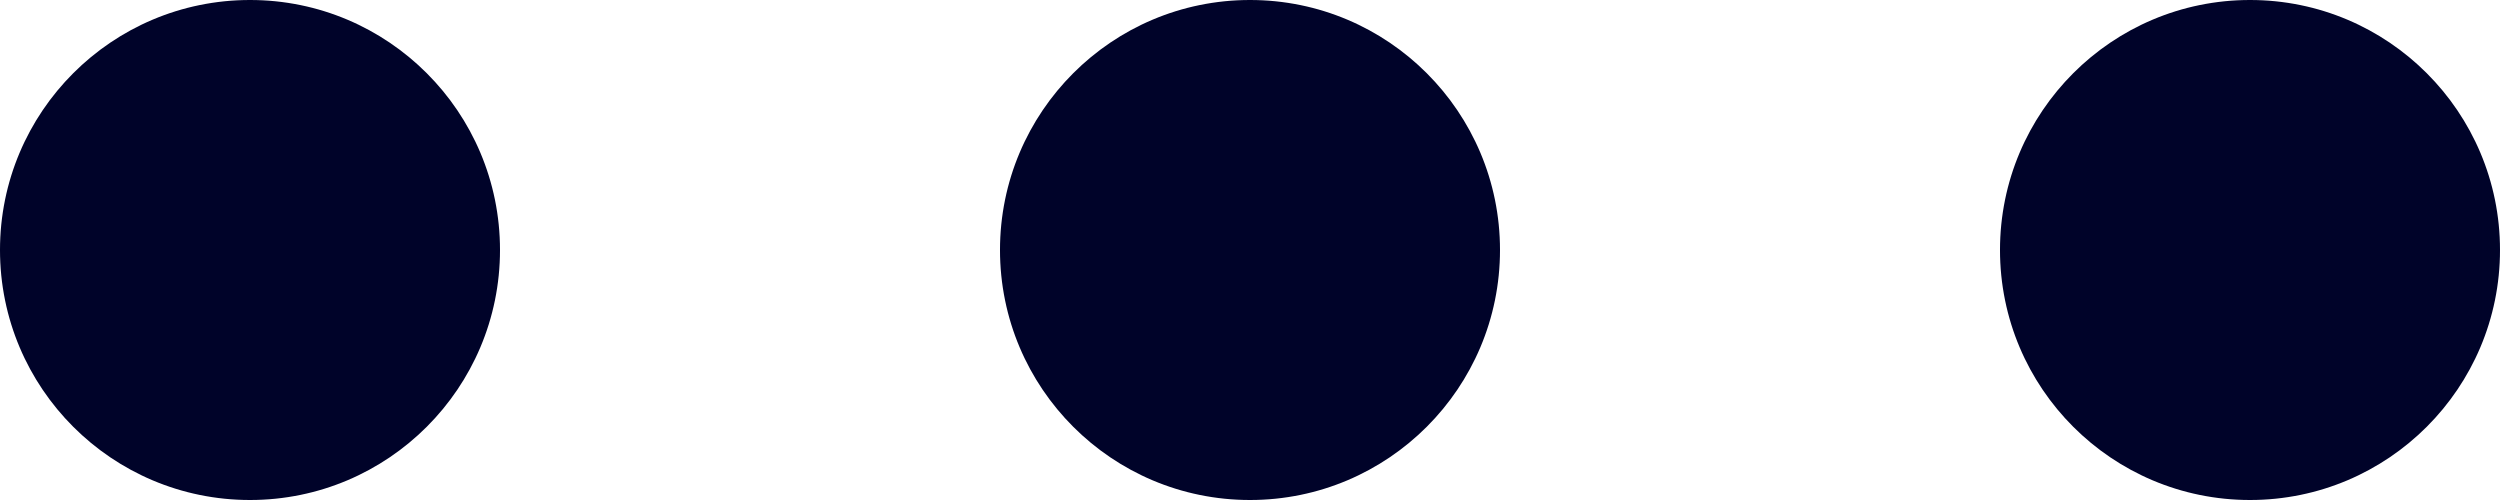
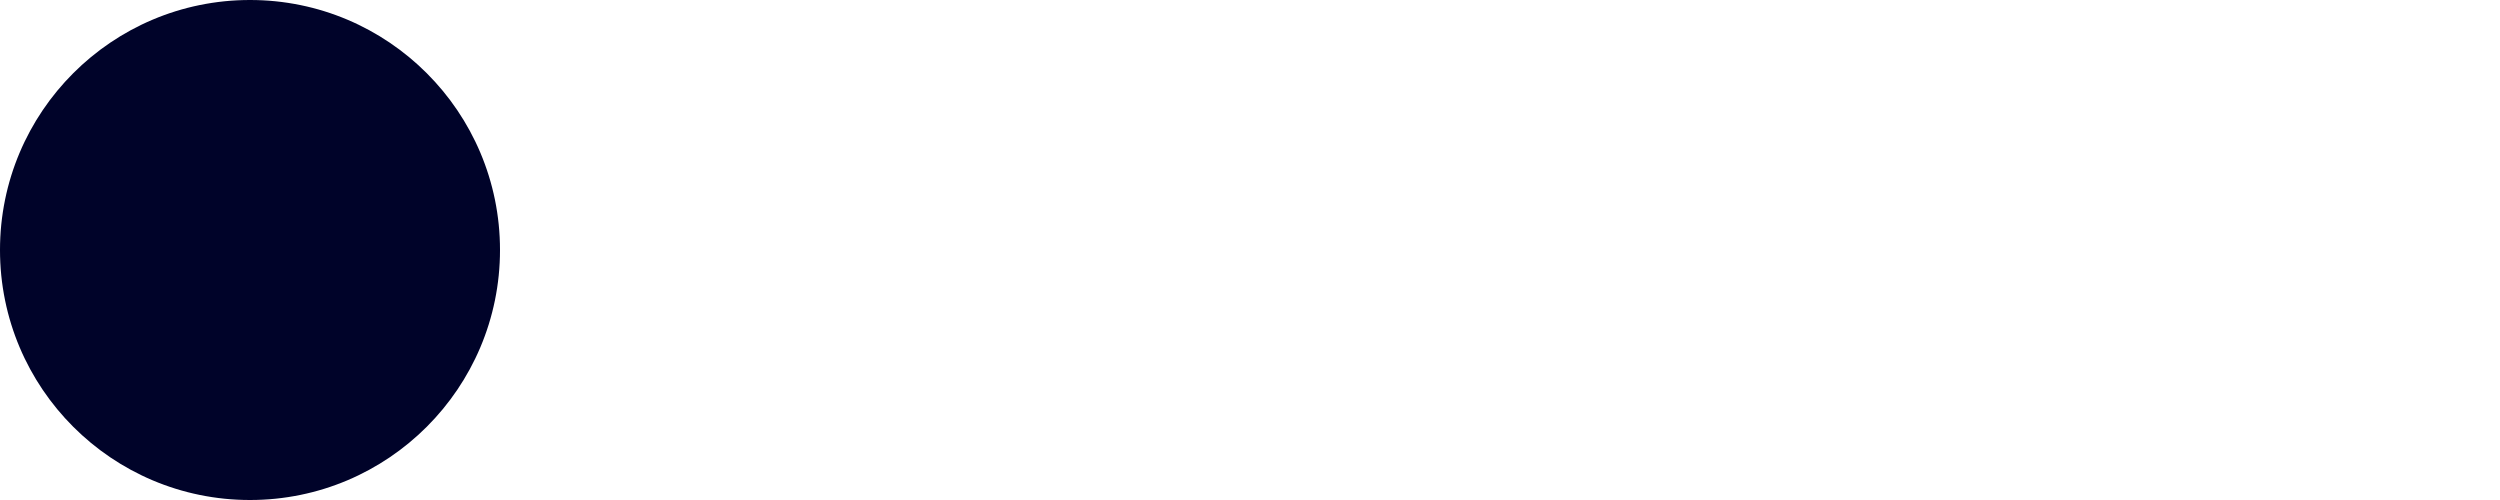
<svg xmlns="http://www.w3.org/2000/svg" width="20" height="4" viewBox="0 0 20 4">
  <g id="dots" transform="translate(-632 -1447)">
    <circle id="楕円形_9" data-name="楕円形 9" cx="2" cy="2" r="2" transform="translate(632 1447)" fill="#000329" />
-     <circle id="楕円形_10" data-name="楕円形 10" cx="2" cy="2" r="2" transform="translate(640 1447)" fill="#000329" />
-     <circle id="楕円形_11" data-name="楕円形 11" cx="2" cy="2" r="2" transform="translate(648 1447)" fill="#000329" />
  </g>
</svg>